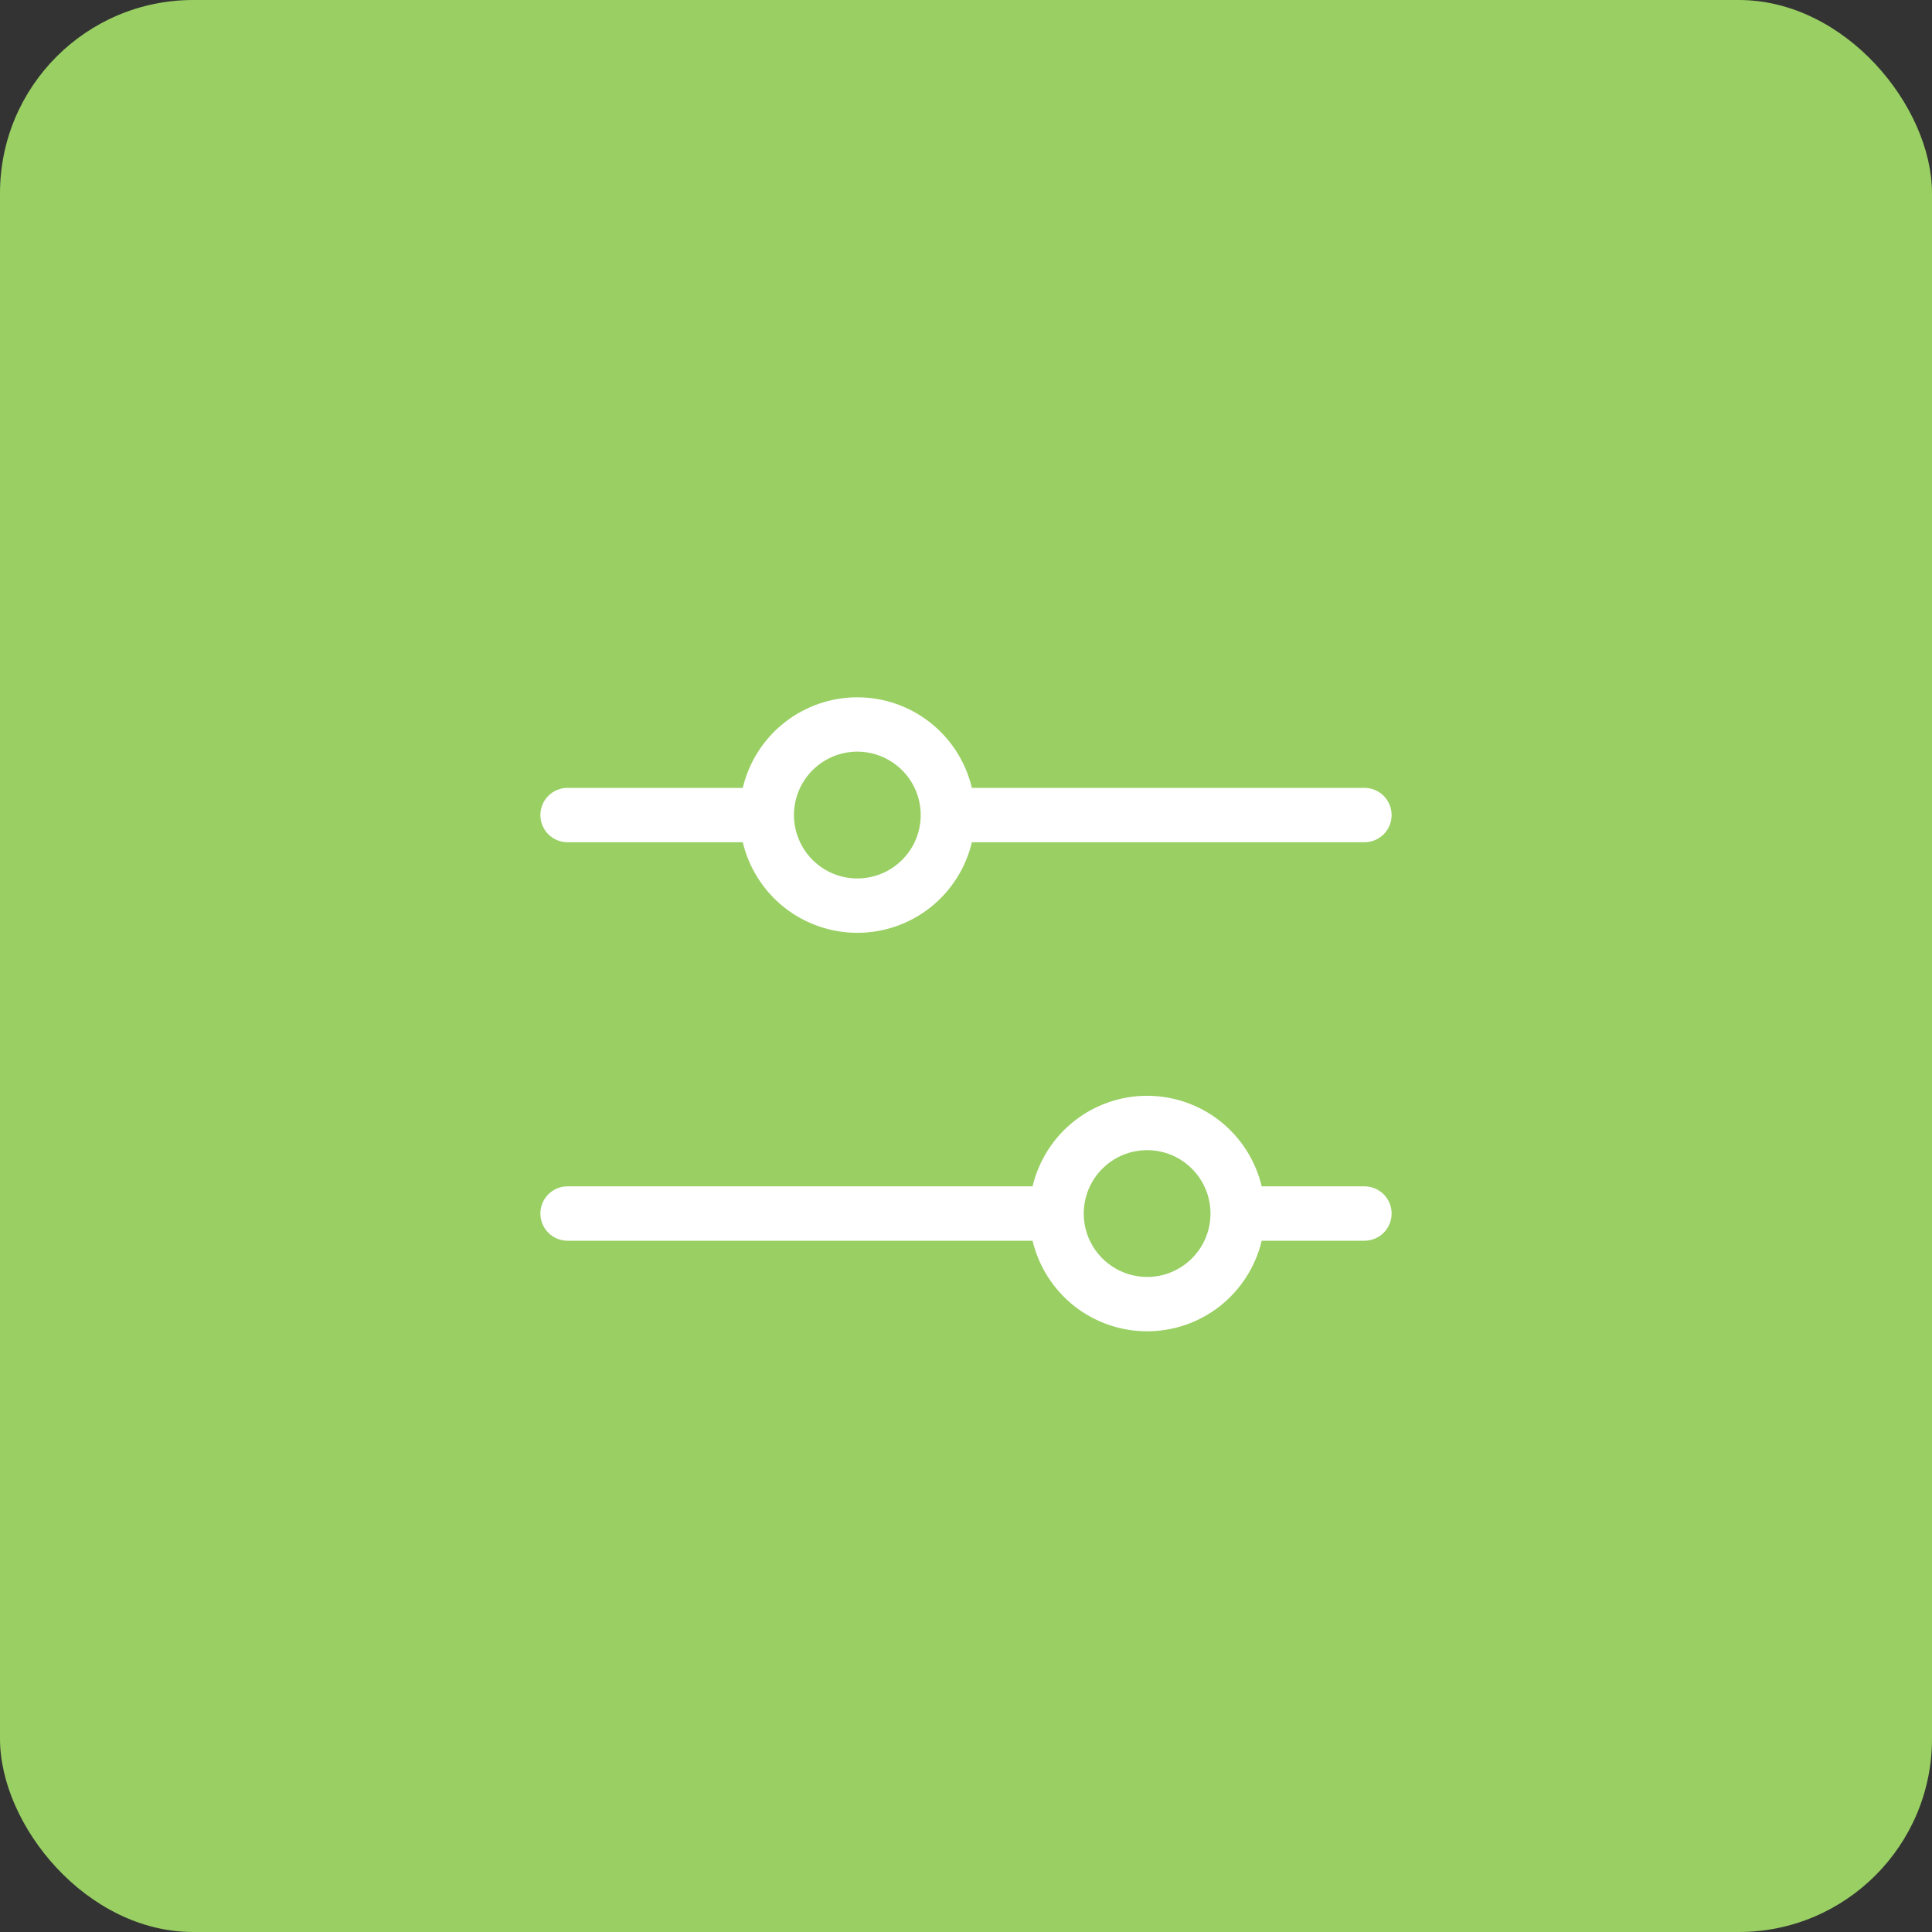
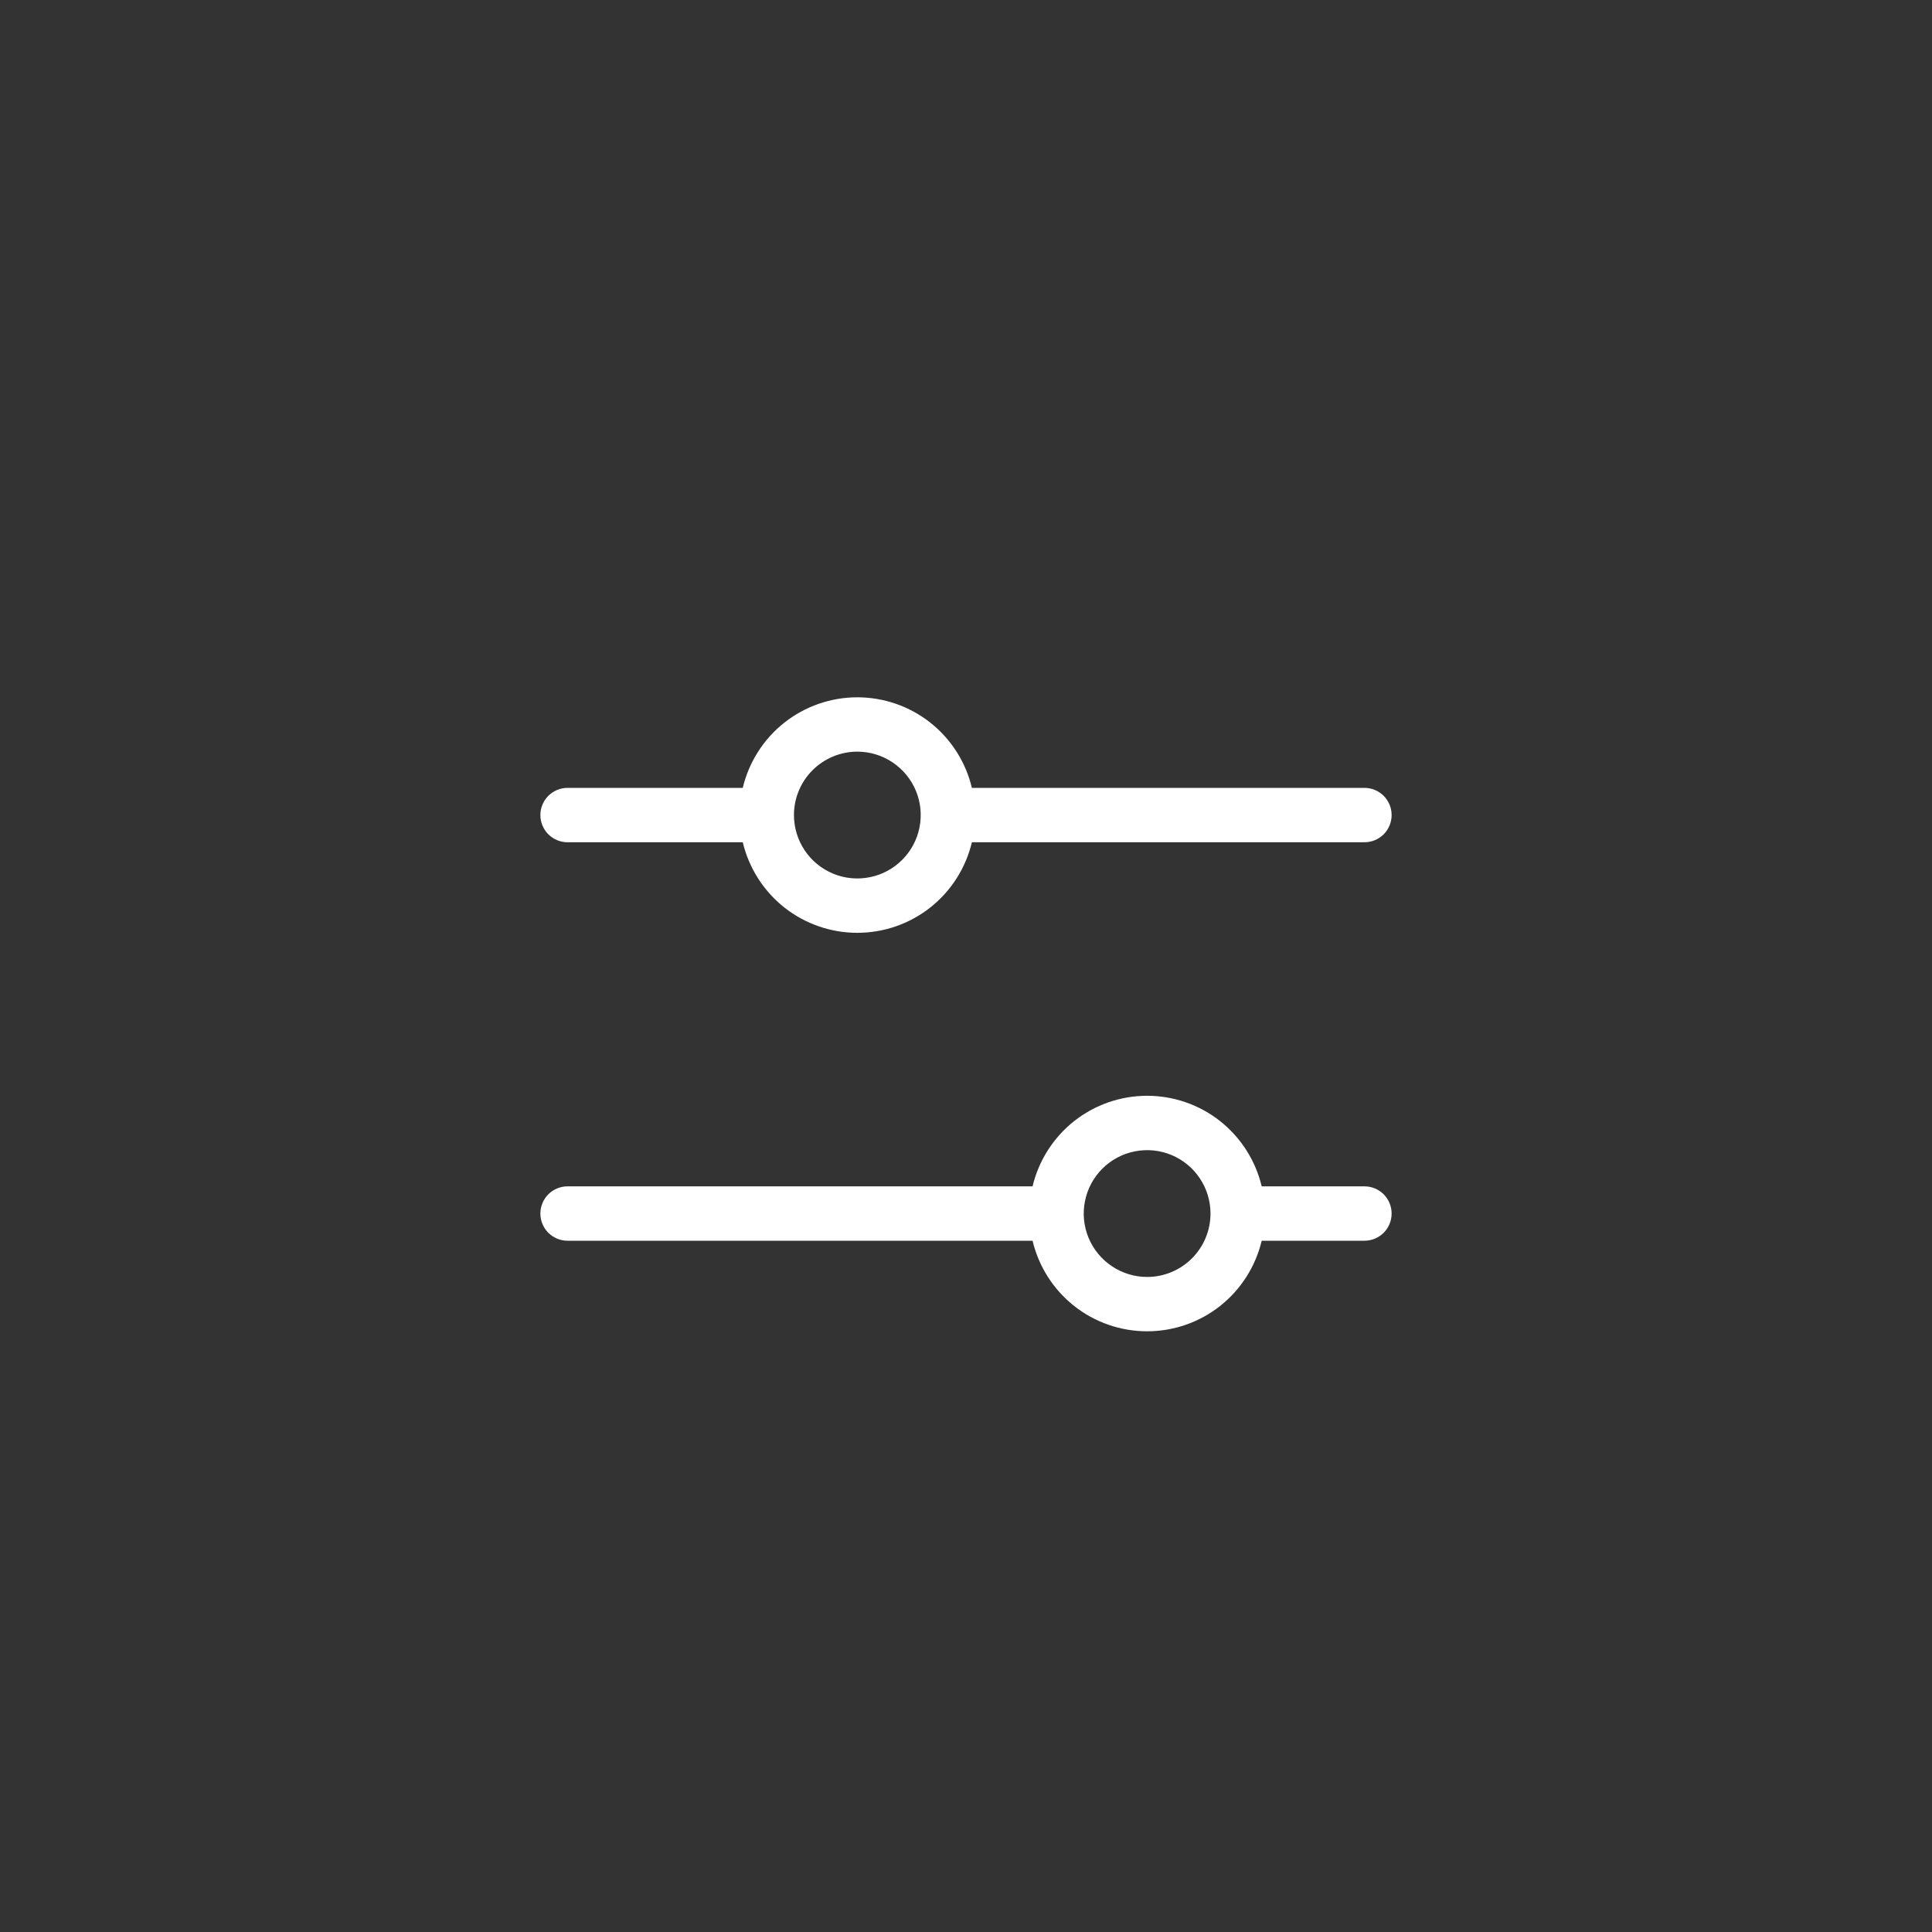
<svg xmlns="http://www.w3.org/2000/svg" width="40" height="40" viewBox="0 0 40 40" fill="none">
  <rect x="0" y="0" width="40" height="40" fill="#333333" stroke="none" />
-   <rect width="40" height="40" rx="4" fill="#99CF63" />
-   <path d="M28.25 24.562H26.122C25.995 24.029 25.692 23.553 25.262 23.212C24.831 22.872 24.299 22.687 23.75 22.687C23.201 22.687 22.669 22.872 22.238 23.212C21.808 23.553 21.505 24.029 21.378 24.562H11.75C11.601 24.562 11.458 24.622 11.352 24.727C11.247 24.833 11.188 24.976 11.188 25.125C11.188 25.274 11.247 25.417 11.352 25.523C11.458 25.628 11.601 25.688 11.75 25.688H21.378C21.505 26.221 21.808 26.697 22.238 27.038C22.669 27.378 23.201 27.563 23.75 27.563C24.299 27.563 24.831 27.378 25.262 27.038C25.692 26.697 25.995 26.221 26.122 25.688H28.25C28.399 25.688 28.542 25.628 28.648 25.523C28.753 25.417 28.812 25.274 28.812 25.125C28.812 24.976 28.753 24.833 28.648 24.727C28.542 24.622 28.399 24.562 28.25 24.562ZM23.75 26.438C23.49 26.438 23.237 26.36 23.021 26.216C22.805 26.072 22.637 25.867 22.537 25.627C22.438 25.387 22.412 25.123 22.463 24.869C22.513 24.614 22.638 24.381 22.822 24.197C23.006 24.013 23.239 23.888 23.494 23.838C23.748 23.787 24.012 23.813 24.252 23.912C24.492 24.012 24.697 24.18 24.841 24.396C24.985 24.612 25.062 24.865 25.062 25.125C25.062 25.473 24.924 25.807 24.678 26.053C24.432 26.299 24.098 26.438 23.75 26.438ZM11.75 17.438H15.378C15.505 17.971 15.808 18.447 16.238 18.788C16.669 19.128 17.201 19.313 17.75 19.313C18.299 19.313 18.831 19.128 19.262 18.788C19.692 18.447 19.995 17.971 20.122 17.438H28.25C28.399 17.438 28.542 17.378 28.648 17.273C28.753 17.167 28.812 17.024 28.812 16.875C28.812 16.726 28.753 16.583 28.648 16.477C28.542 16.372 28.399 16.312 28.25 16.312H20.122C19.995 15.778 19.692 15.303 19.262 14.962C18.831 14.622 18.299 14.437 17.75 14.437C17.201 14.437 16.669 14.622 16.238 14.962C15.808 15.303 15.505 15.778 15.378 16.312H11.75C11.601 16.312 11.458 16.372 11.352 16.477C11.247 16.583 11.188 16.726 11.188 16.875C11.188 17.024 11.247 17.167 11.352 17.273C11.458 17.378 11.601 17.438 11.75 17.438ZM17.75 15.562C18.01 15.562 18.263 15.639 18.479 15.784C18.695 15.928 18.863 16.133 18.963 16.373C19.062 16.613 19.088 16.876 19.037 17.131C18.987 17.386 18.862 17.619 18.678 17.803C18.494 17.987 18.261 18.112 18.006 18.162C17.752 18.213 17.488 18.187 17.248 18.088C17.008 17.988 16.803 17.82 16.659 17.604C16.515 17.388 16.438 17.135 16.438 16.875C16.438 16.527 16.576 16.193 16.822 15.947C17.068 15.701 17.402 15.562 17.75 15.562Z" fill="white" />
+   <path d="M28.25 24.562H26.122C25.995 24.029 25.692 23.553 25.262 23.212C24.831 22.872 24.299 22.687 23.75 22.687C23.201 22.687 22.669 22.872 22.238 23.212C21.808 23.553 21.505 24.029 21.378 24.562H11.75C11.601 24.562 11.458 24.622 11.352 24.727C11.247 24.833 11.188 24.976 11.188 25.125C11.188 25.274 11.247 25.417 11.352 25.523C11.458 25.628 11.601 25.688 11.75 25.688H21.378C21.505 26.221 21.808 26.697 22.238 27.038C22.669 27.378 23.201 27.563 23.75 27.563C24.299 27.563 24.831 27.378 25.262 27.038C25.692 26.697 25.995 26.221 26.122 25.688H28.25C28.399 25.688 28.542 25.628 28.648 25.523C28.753 25.417 28.812 25.274 28.812 25.125C28.812 24.976 28.753 24.833 28.648 24.727C28.542 24.622 28.399 24.562 28.25 24.562ZM23.75 26.438C23.49 26.438 23.237 26.36 23.021 26.216C22.805 26.072 22.637 25.867 22.537 25.627C22.438 25.387 22.412 25.123 22.463 24.869C22.513 24.614 22.638 24.381 22.822 24.197C23.006 24.013 23.239 23.888 23.494 23.838C23.748 23.787 24.012 23.813 24.252 23.912C24.492 24.012 24.697 24.18 24.841 24.396C24.985 24.612 25.062 24.865 25.062 25.125C25.062 25.473 24.924 25.807 24.678 26.053C24.432 26.299 24.098 26.438 23.75 26.438M11.75 17.438H15.378C15.505 17.971 15.808 18.447 16.238 18.788C16.669 19.128 17.201 19.313 17.75 19.313C18.299 19.313 18.831 19.128 19.262 18.788C19.692 18.447 19.995 17.971 20.122 17.438H28.25C28.399 17.438 28.542 17.378 28.648 17.273C28.753 17.167 28.812 17.024 28.812 16.875C28.812 16.726 28.753 16.583 28.648 16.477C28.542 16.372 28.399 16.312 28.25 16.312H20.122C19.995 15.778 19.692 15.303 19.262 14.962C18.831 14.622 18.299 14.437 17.75 14.437C17.201 14.437 16.669 14.622 16.238 14.962C15.808 15.303 15.505 15.778 15.378 16.312H11.75C11.601 16.312 11.458 16.372 11.352 16.477C11.247 16.583 11.188 16.726 11.188 16.875C11.188 17.024 11.247 17.167 11.352 17.273C11.458 17.378 11.601 17.438 11.75 17.438ZM17.75 15.562C18.01 15.562 18.263 15.639 18.479 15.784C18.695 15.928 18.863 16.133 18.963 16.373C19.062 16.613 19.088 16.876 19.037 17.131C18.987 17.386 18.862 17.619 18.678 17.803C18.494 17.987 18.261 18.112 18.006 18.162C17.752 18.213 17.488 18.187 17.248 18.088C17.008 17.988 16.803 17.82 16.659 17.604C16.515 17.388 16.438 17.135 16.438 16.875C16.438 16.527 16.576 16.193 16.822 15.947C17.068 15.701 17.402 15.562 17.75 15.562Z" fill="white" />
</svg>